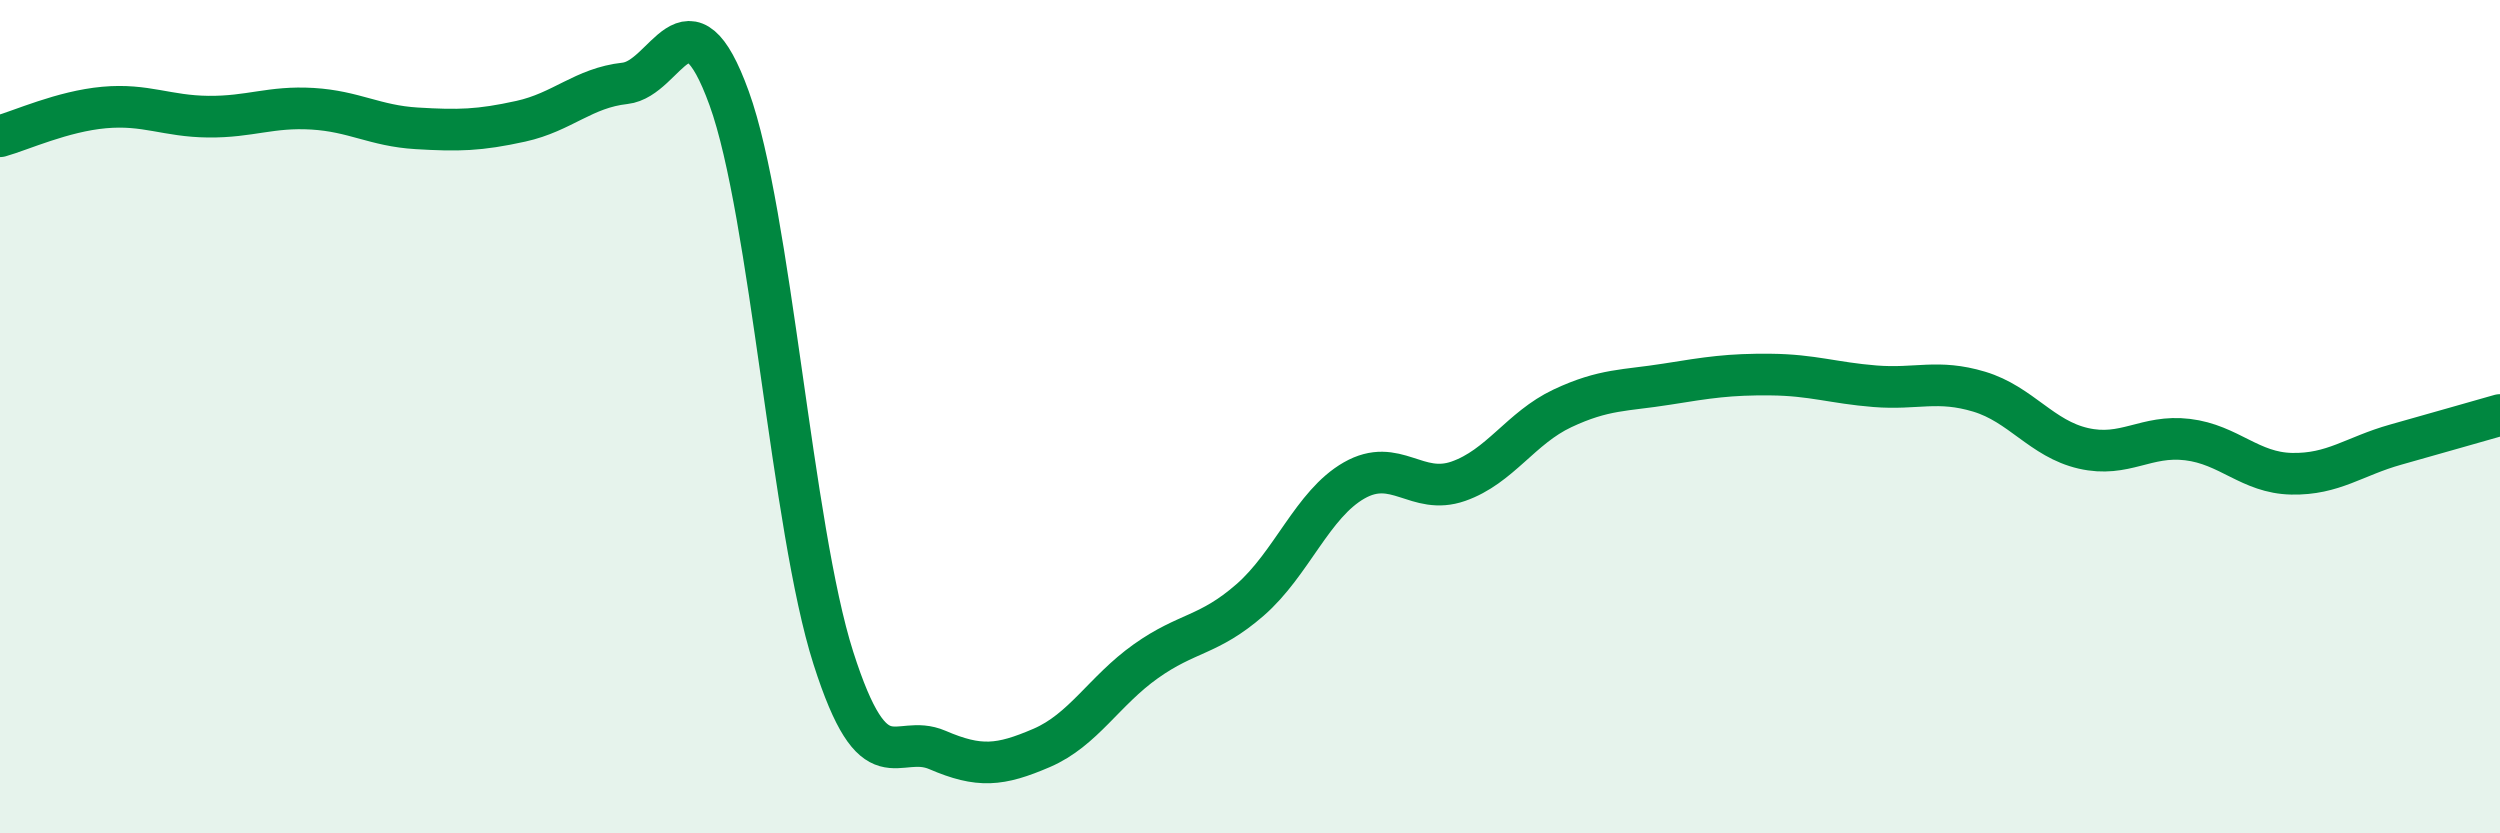
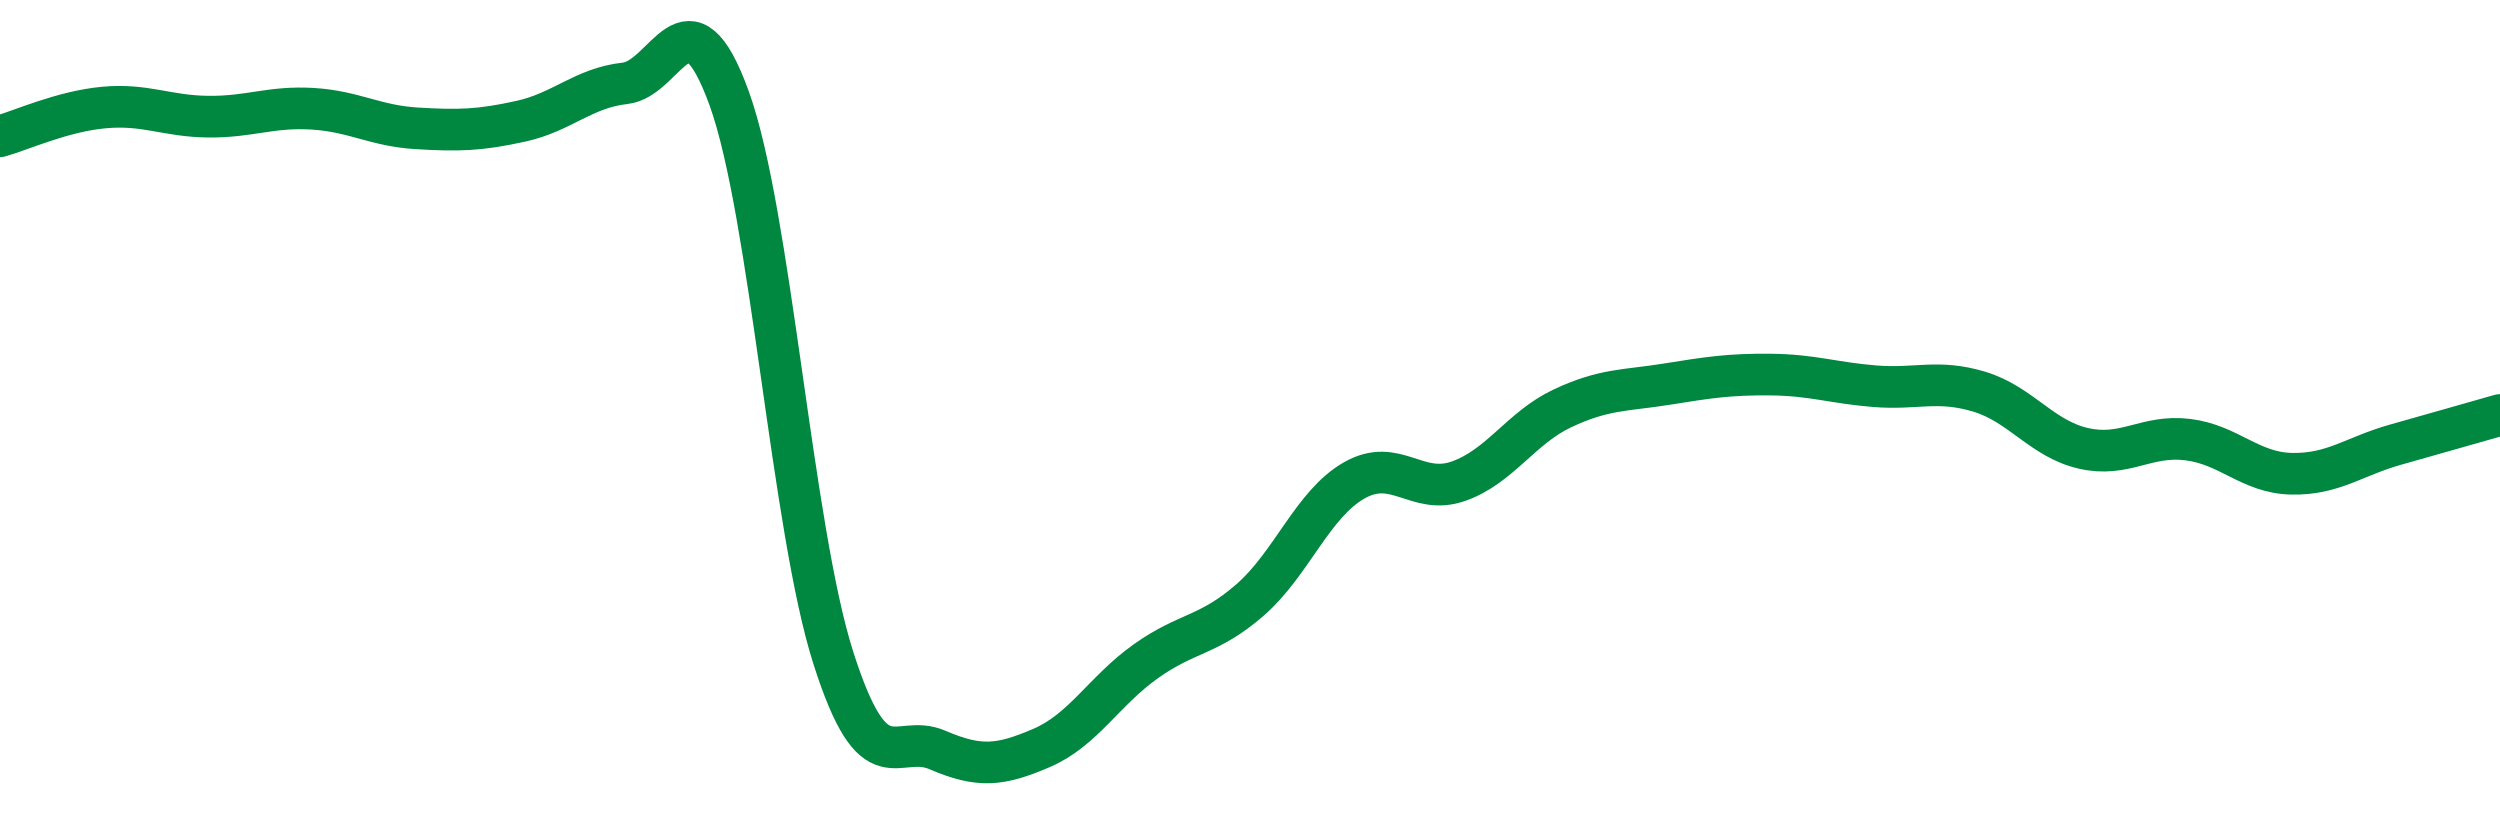
<svg xmlns="http://www.w3.org/2000/svg" width="60" height="20" viewBox="0 0 60 20">
-   <path d="M 0,3.27 C 0.5,3.13 1.5,2.67 2.5,2.58 C 3.5,2.49 4,2.79 5,2.8 C 6,2.81 6.5,2.55 7.5,2.61 C 8.5,2.67 9,3.02 10,3.08 C 11,3.14 11.5,3.13 12.5,2.91 C 13.5,2.69 14,2.11 15,2 C 16,1.89 16.5,-0.4 17.5,2.36 C 18.5,5.12 19,12.66 20,15.79 C 21,18.92 21.5,17.57 22.5,18 C 23.5,18.43 24,18.38 25,17.95 C 26,17.52 26.5,16.58 27.5,15.87 C 28.5,15.16 29,15.27 30,14.4 C 31,13.53 31.5,12.1 32.5,11.53 C 33.5,10.96 34,11.9 35,11.55 C 36,11.2 36.5,10.27 37.5,9.8 C 38.5,9.33 39,9.38 40,9.22 C 41,9.06 41.5,8.98 42.5,8.99 C 43.5,9 44,9.19 45,9.27 C 46,9.35 46.5,9.1 47.5,9.4 C 48.5,9.7 49,10.53 50,10.76 C 51,10.99 51.5,10.43 52.5,10.55 C 53.5,10.67 54,11.35 55,11.37 C 56,11.39 56.5,10.95 57.5,10.67 C 58.5,10.39 59.5,10.1 60,9.96L60 20L0 20Z" fill="#008740" opacity="0.1" stroke-linecap="round" stroke-linejoin="round" />
  <path d="M 0,3.27 C 0.5,3.13 1.5,2.67 2.5,2.58 C 3.5,2.49 4,2.79 5,2.8 C 6,2.81 6.5,2.55 7.5,2.61 C 8.5,2.67 9,3.02 10,3.08 C 11,3.14 11.5,3.13 12.5,2.91 C 13.5,2.69 14,2.11 15,2 C 16,1.89 16.5,-0.4 17.5,2.36 C 18.5,5.12 19,12.66 20,15.79 C 21,18.92 21.5,17.57 22.5,18 C 23.5,18.43 24,18.38 25,17.95 C 26,17.52 26.5,16.58 27.5,15.87 C 28.5,15.16 29,15.27 30,14.4 C 31,13.53 31.5,12.1 32.5,11.53 C 33.5,10.96 34,11.9 35,11.55 C 36,11.2 36.5,10.27 37.5,9.8 C 38.5,9.33 39,9.38 40,9.22 C 41,9.06 41.5,8.98 42.5,8.99 C 43.5,9 44,9.19 45,9.27 C 46,9.35 46.5,9.1 47.5,9.4 C 48.5,9.7 49,10.53 50,10.76 C 51,10.99 51.5,10.43 52.5,10.55 C 53.5,10.67 54,11.35 55,11.37 C 56,11.39 56.5,10.95 57.5,10.67 C 58.5,10.39 59.5,10.1 60,9.96" stroke="#008740" stroke-width="1" fill="none" stroke-linecap="round" stroke-linejoin="round" />
</svg>